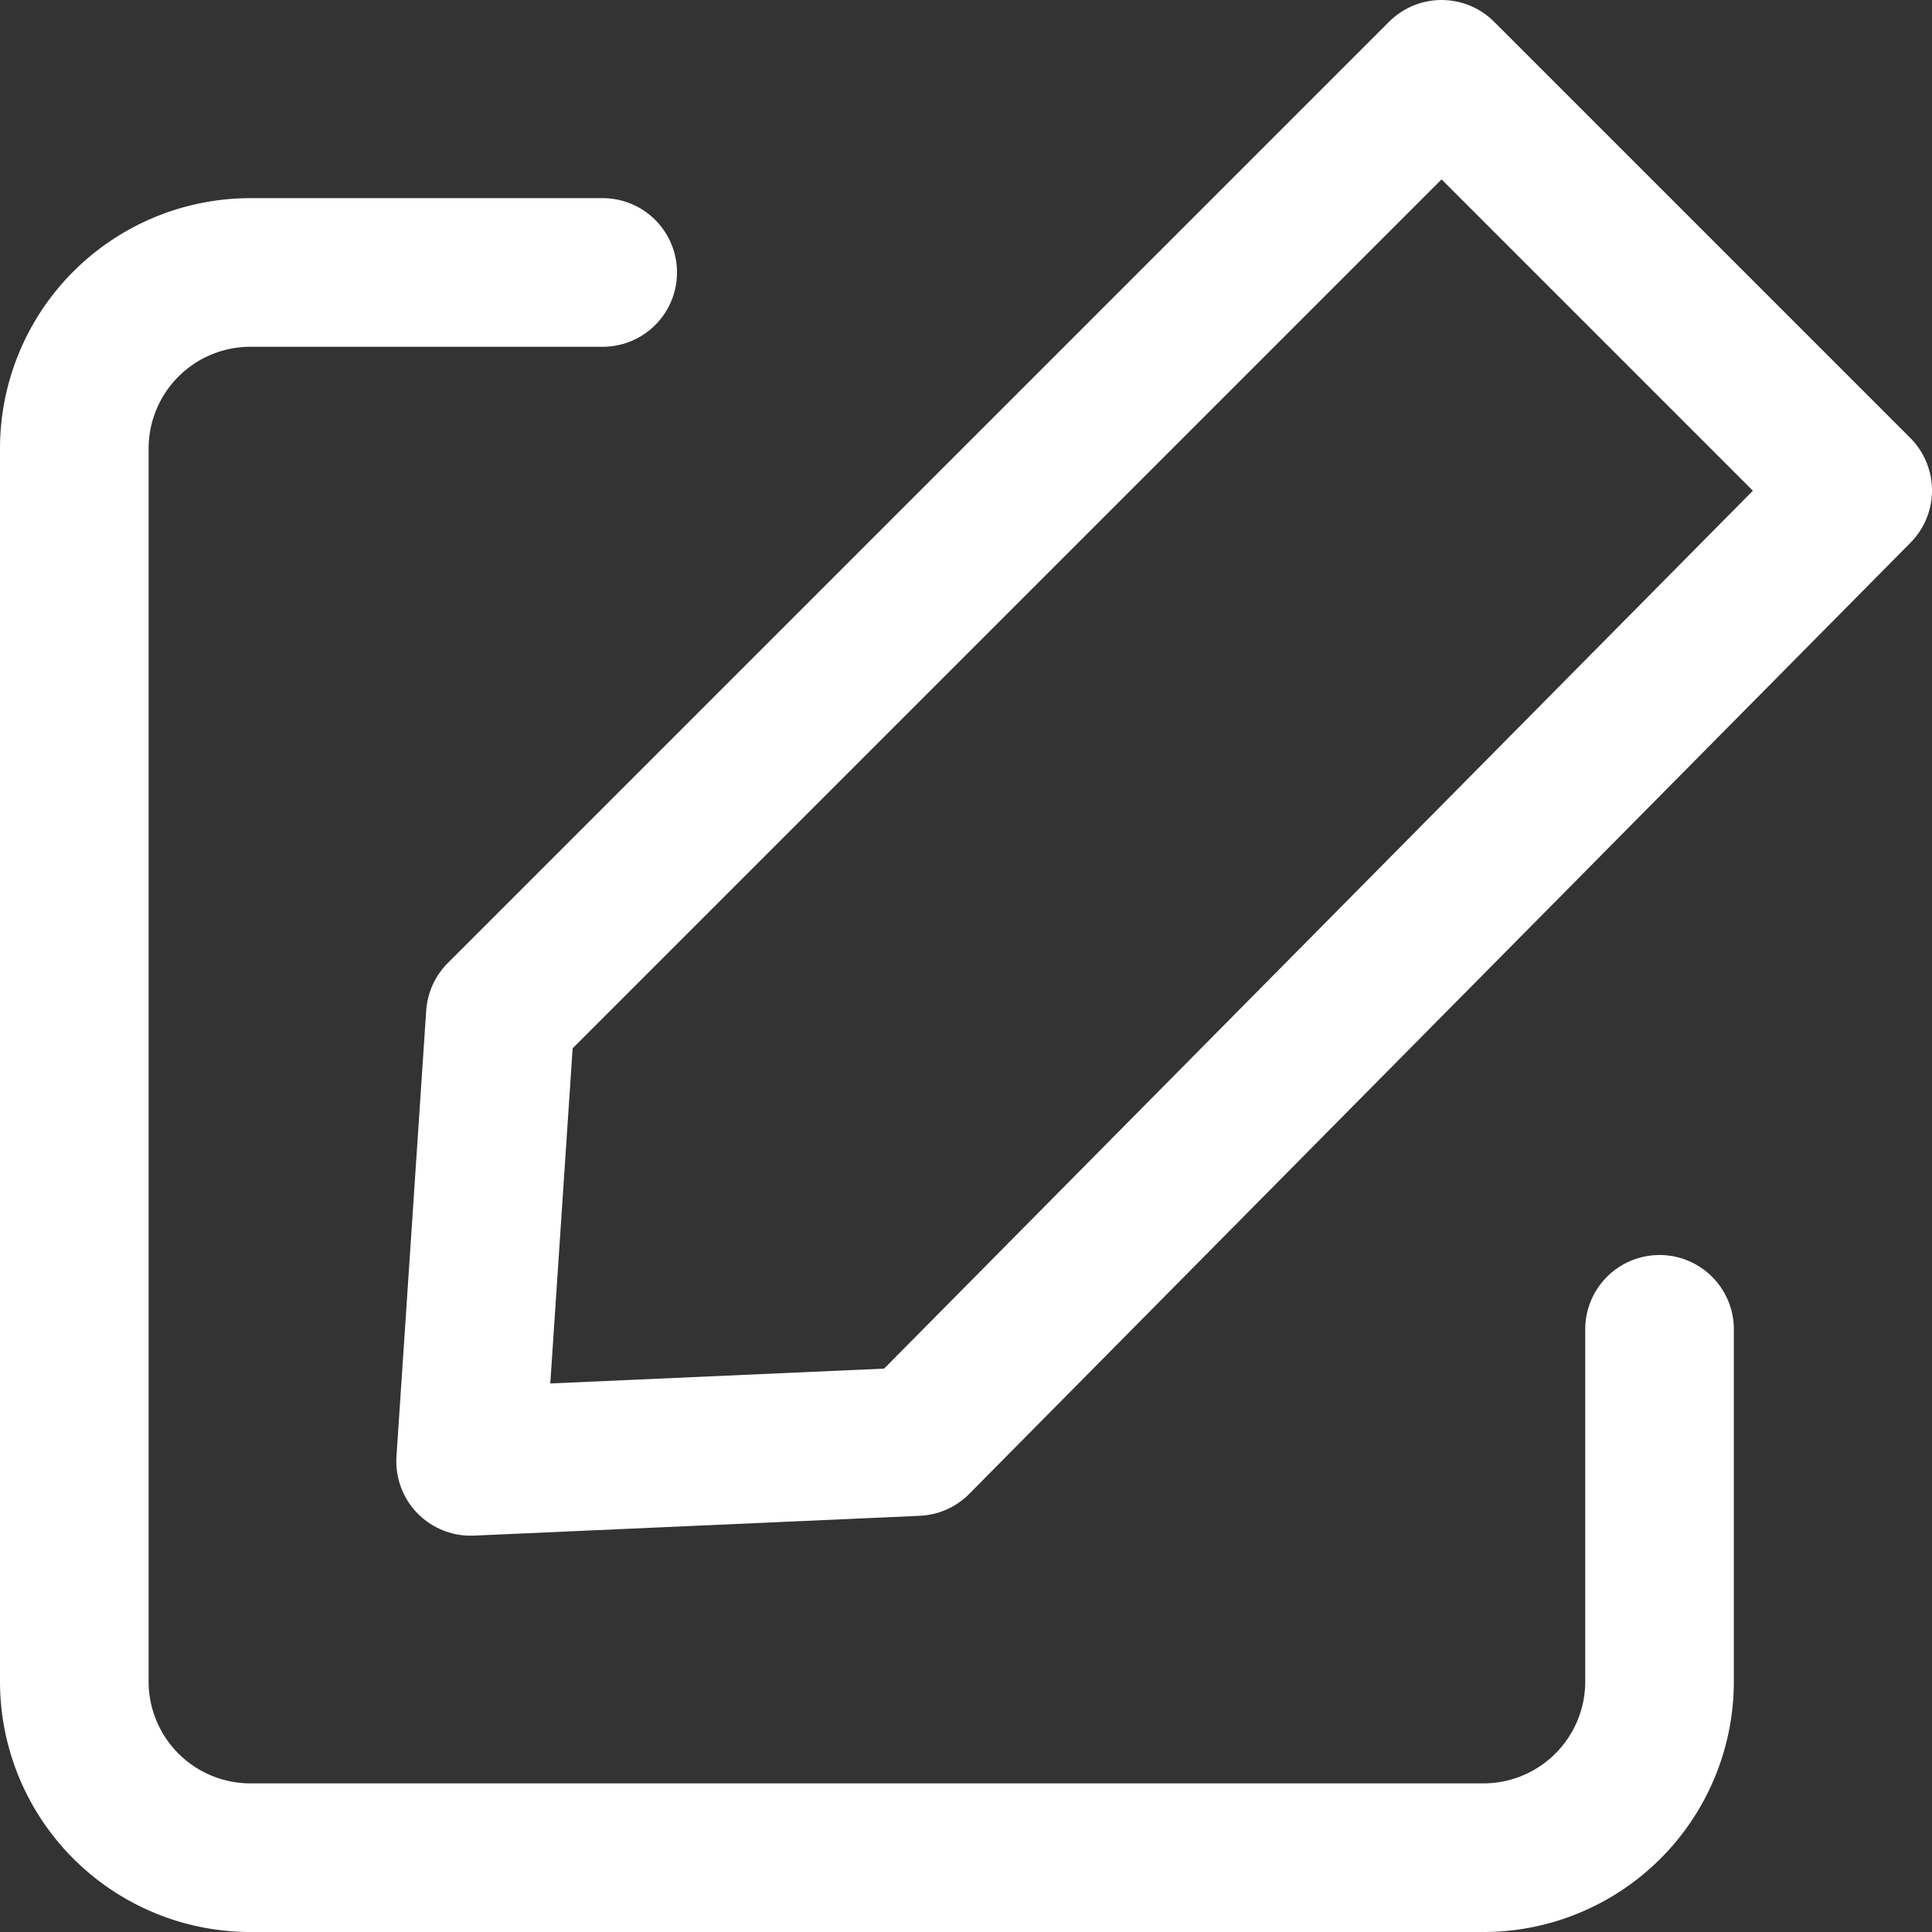
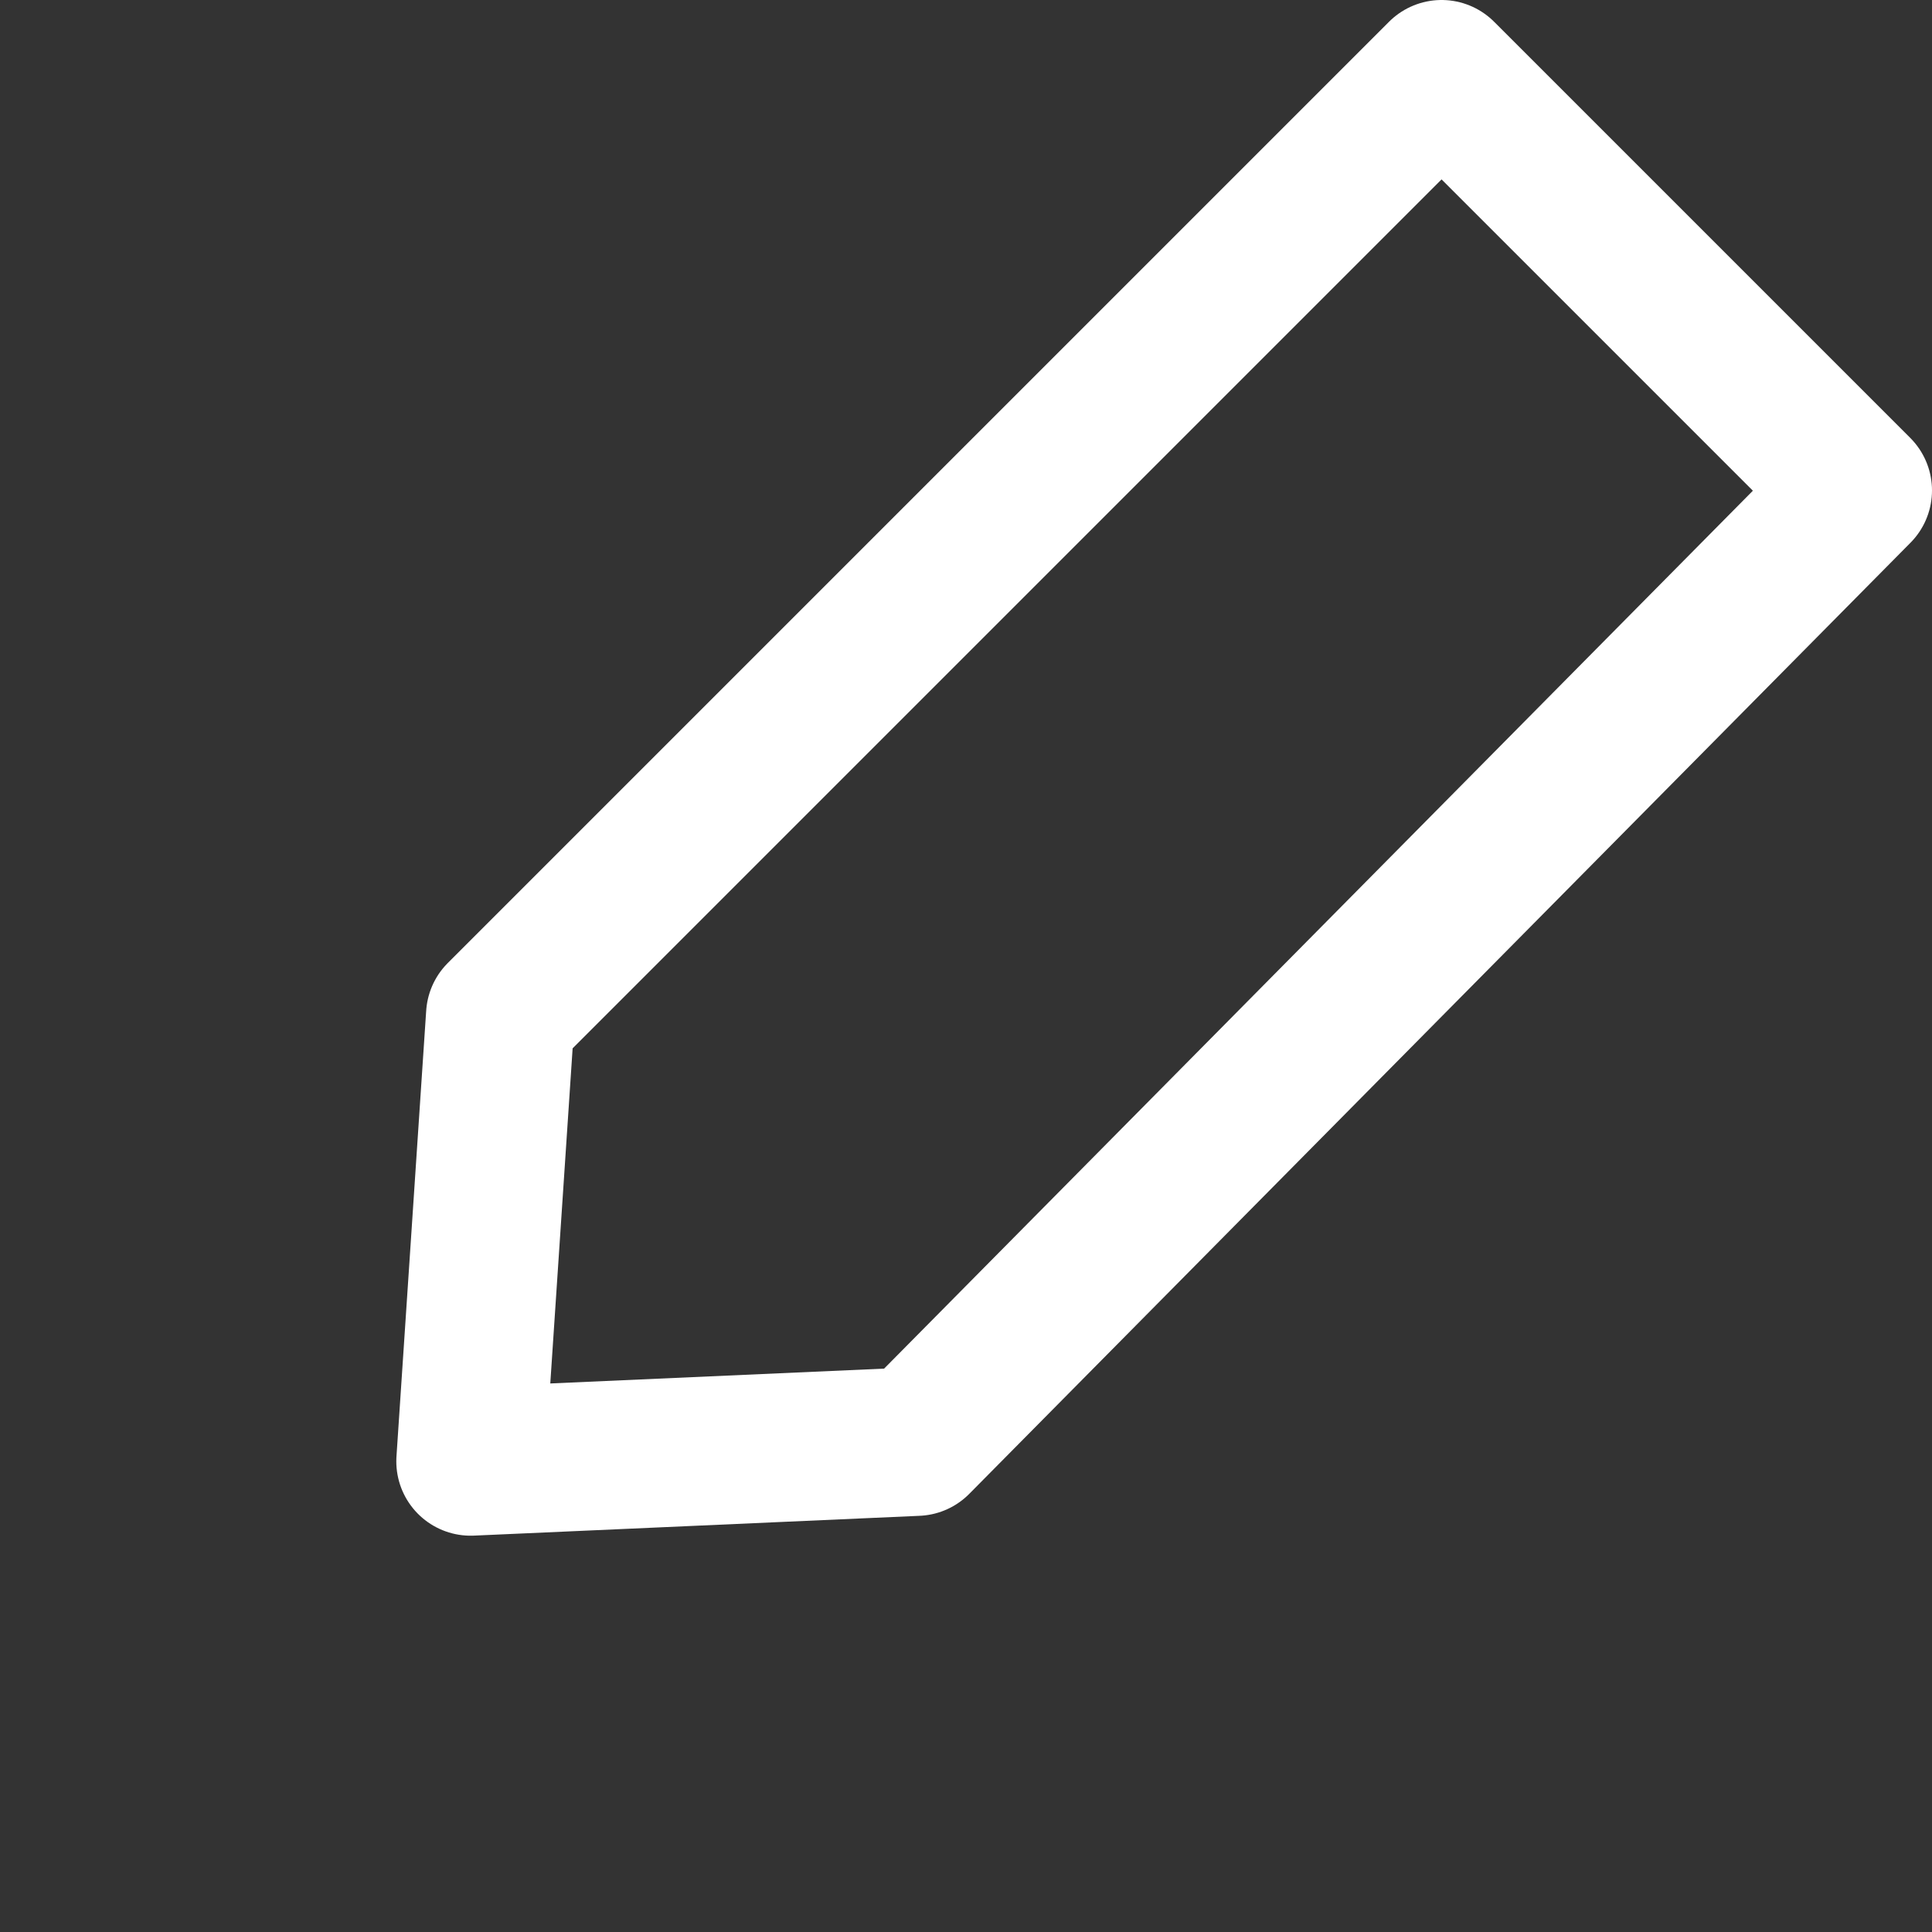
<svg xmlns="http://www.w3.org/2000/svg" width="19.5" height="19.5" viewBox="0 0 19.5 19.5">
  <rect x="0" y="0" width="19.5" height="19.5" fill="#333333" stroke="none" />
  <g id="explore-icon" transform="translate(0.75 0.75)">
    <g id="Group_284" data-name="Group 284">
-       <path id="Path_212" data-name="Path 212" d="M18,14.667v3.556A1.778,1.778,0,0,1,16.222,20H3.778A1.778,1.778,0,0,1,2,18.222V5.778A1.778,1.778,0,0,1,3.778,4H7.333" transform="translate(-2 -2)" fill="none" stroke="#fff" stroke-linecap="round" stroke-linejoin="round" stroke-width="1.5" />
      <path id="Path_213" data-name="Path 213" d="M12.5,15.8,22,6.2,17.8,2,8.3,11.5,8,16Z" transform="translate(-4 -2)" fill="none" stroke="#fff" stroke-linecap="round" stroke-linejoin="round" stroke-width="1.5" />
    </g>
  </g>
</svg>